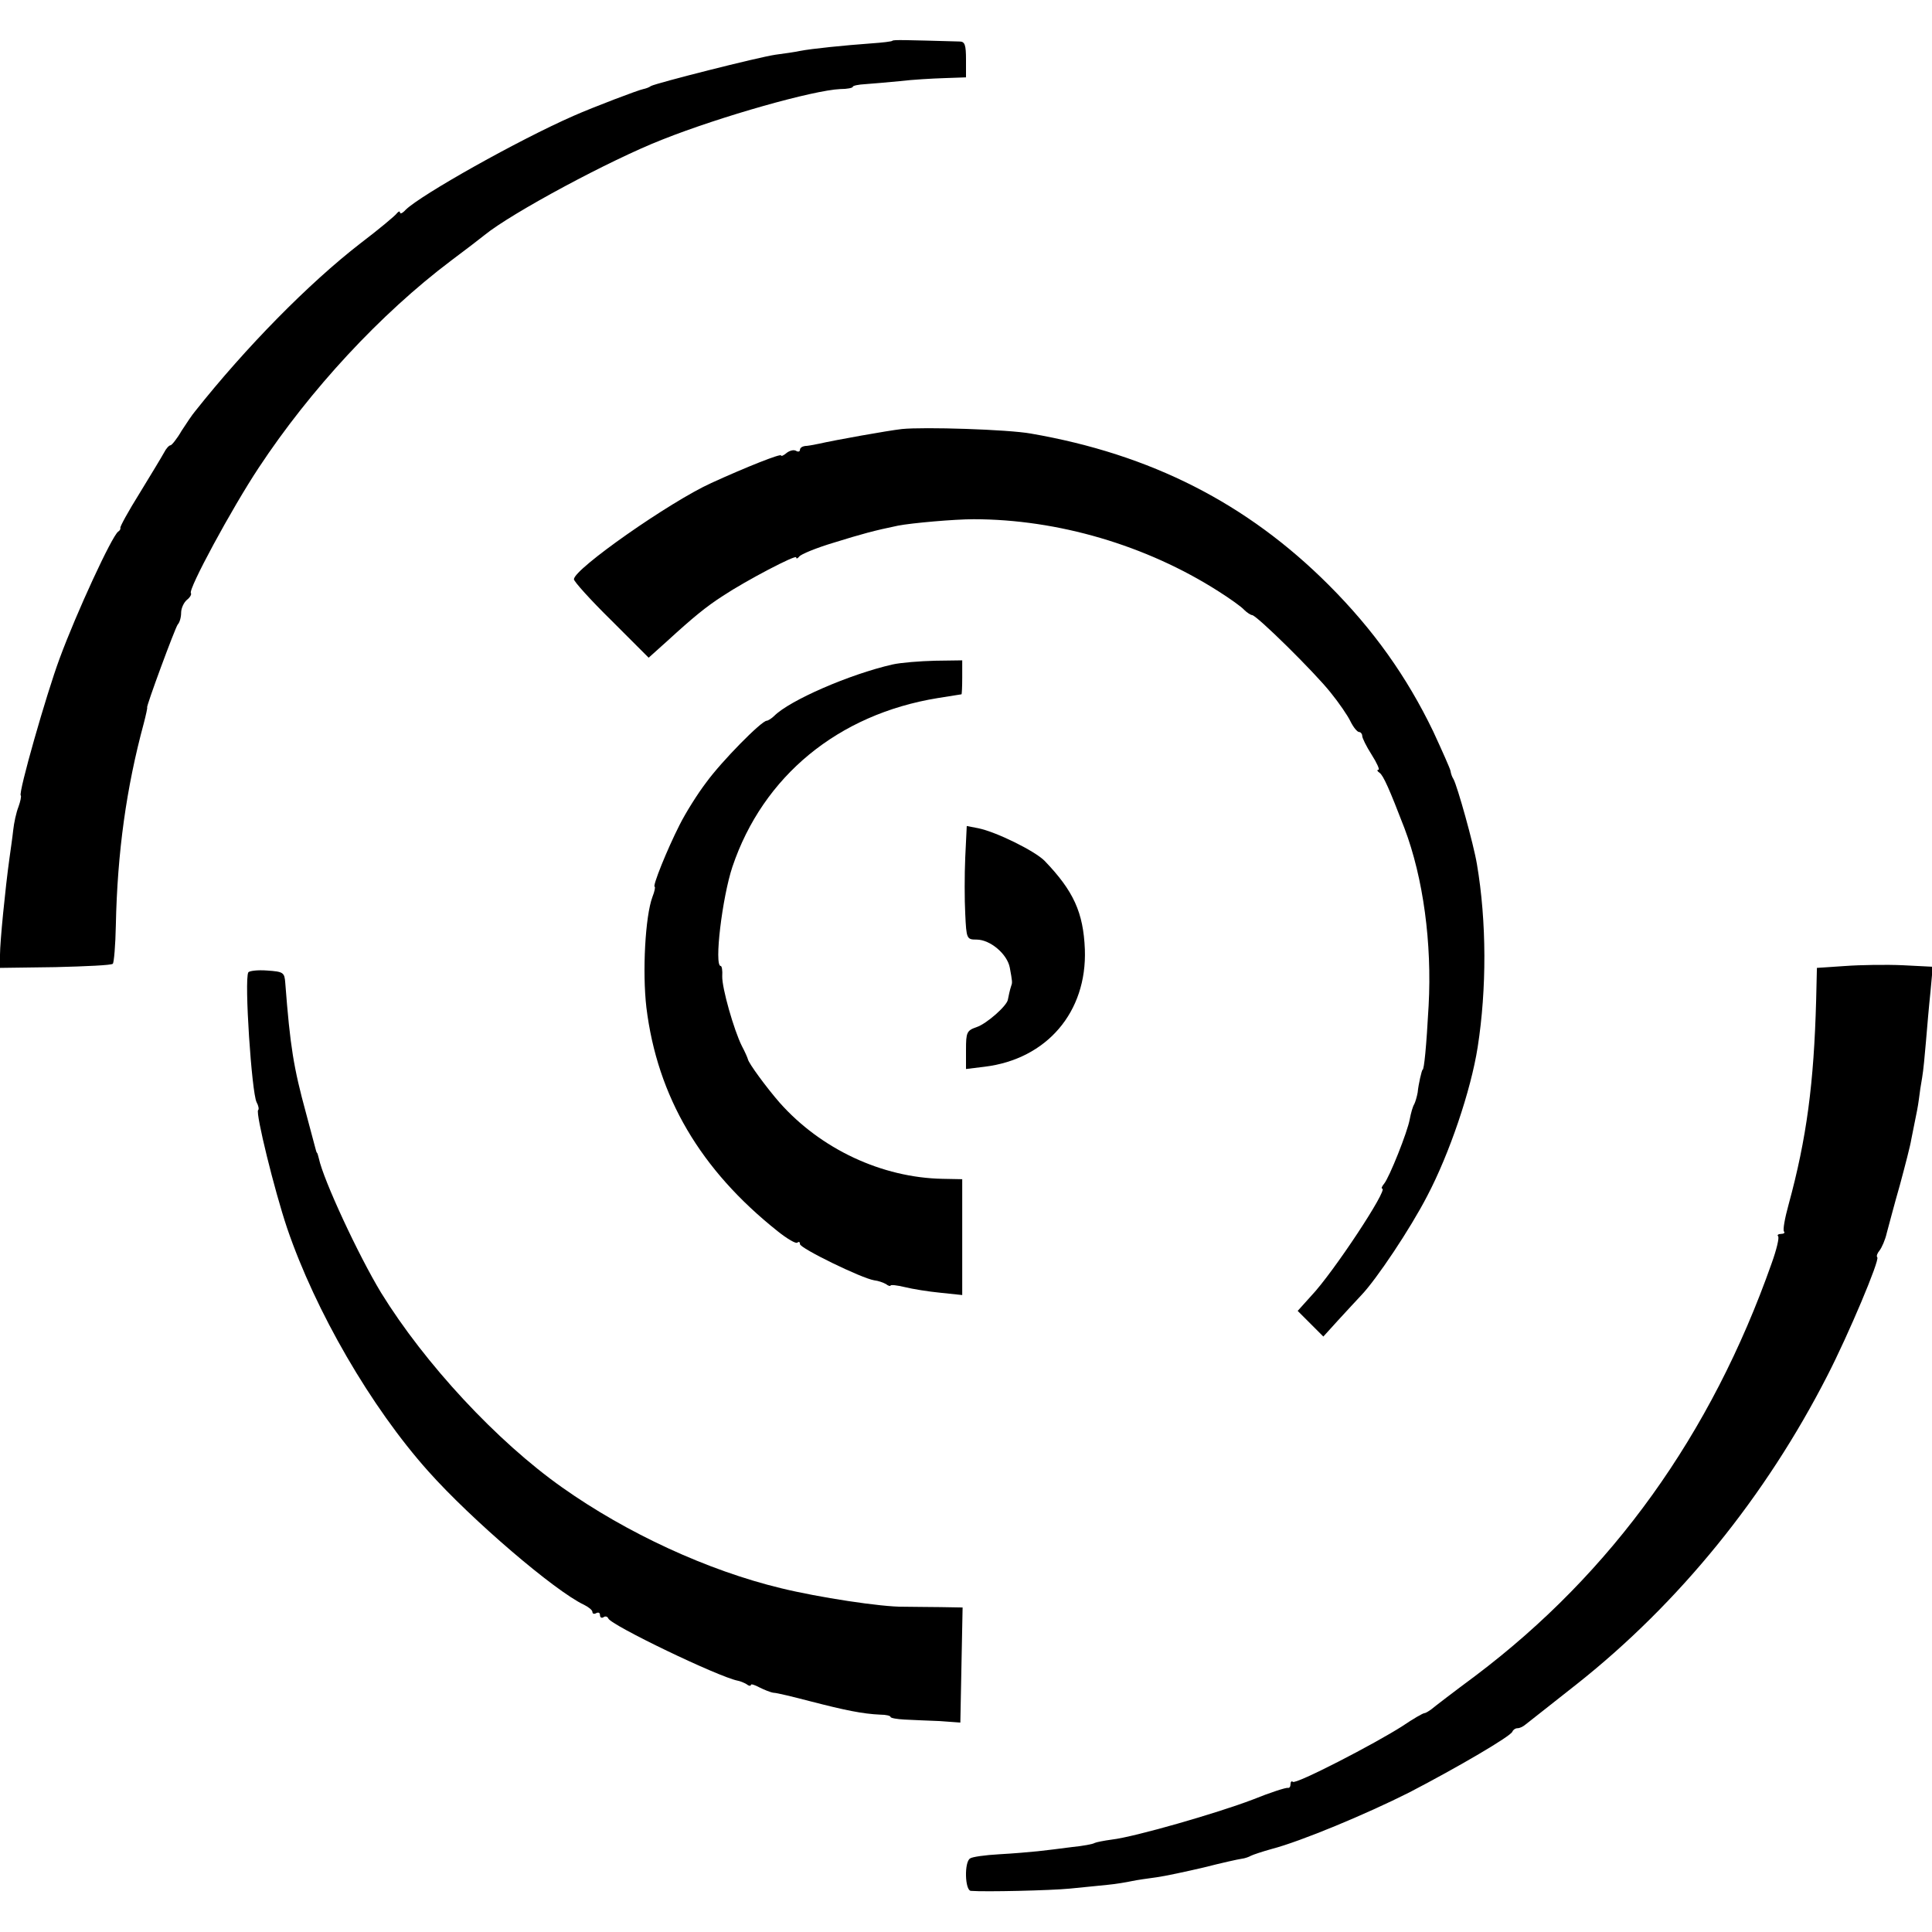
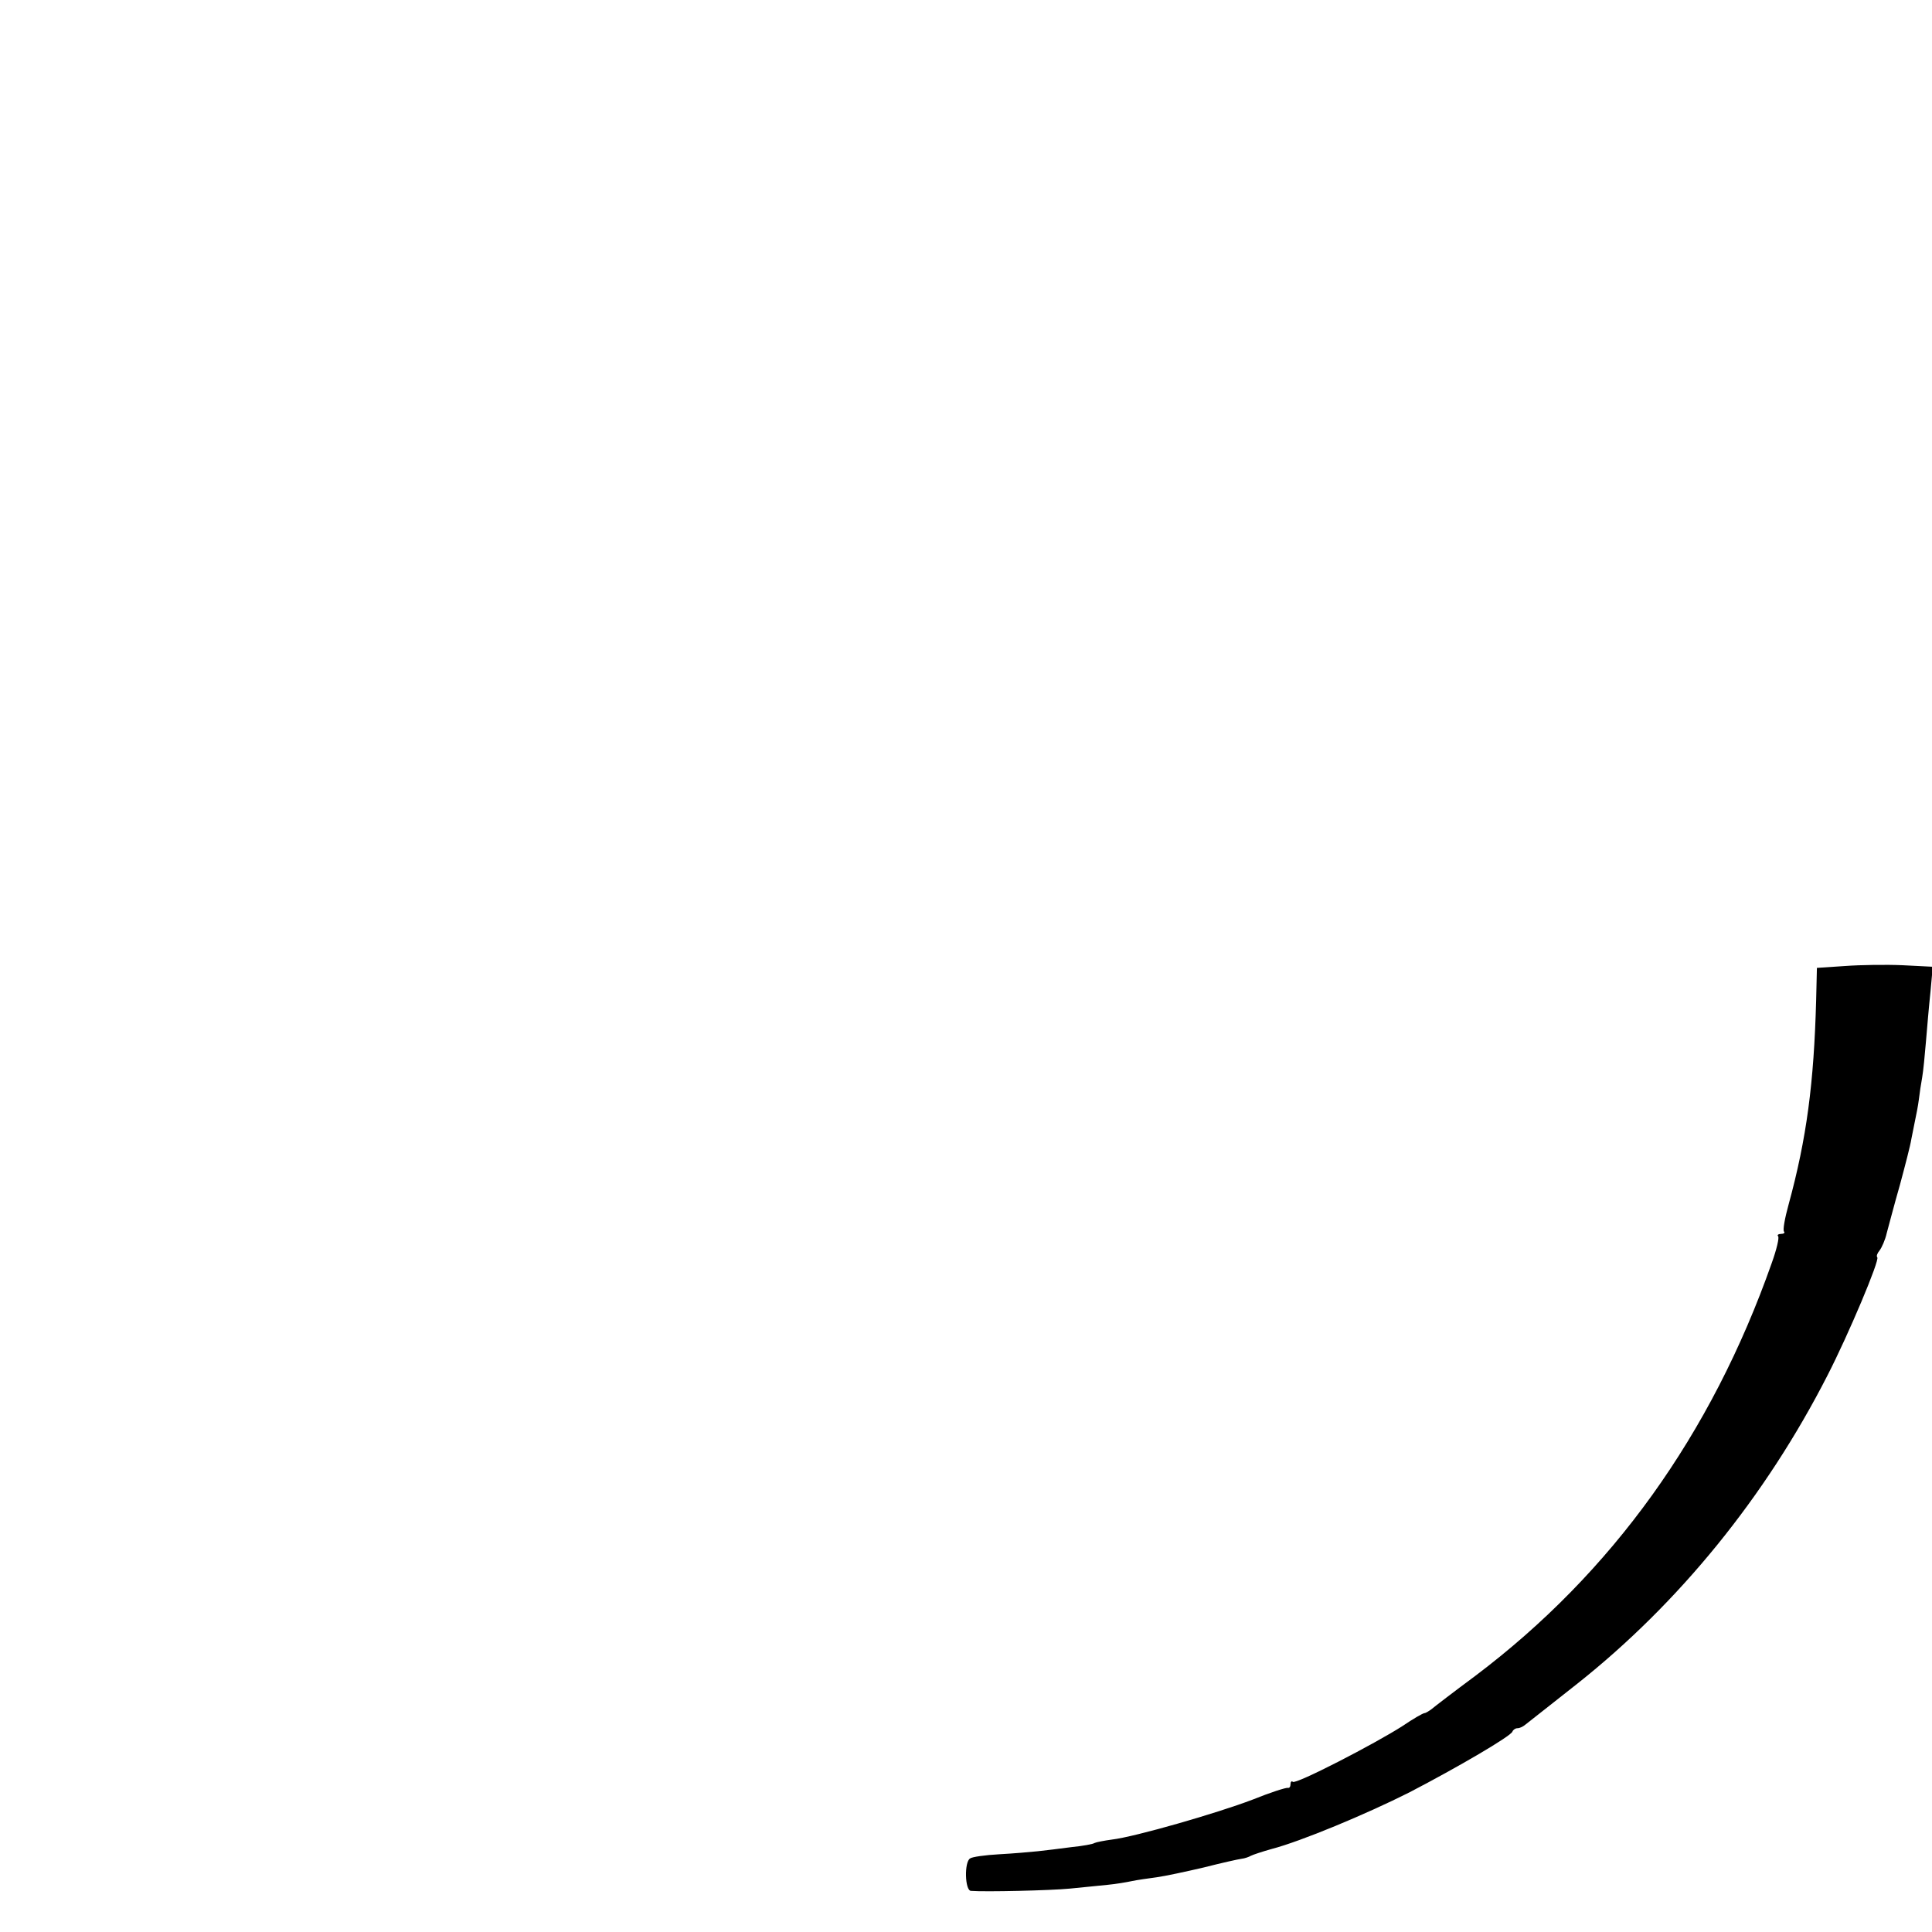
<svg xmlns="http://www.w3.org/2000/svg" version="1.0" width="512pt" height="512pt" viewBox="0 0 512 512" preserveAspectRatio="xMidYMid meet">
  <g transform="translate(0,512) scale(0.1,-0.1)" fill="#000000" stroke="none">
-     <path d="M2365 5012 c-1 -2 -27 -5 -56 -7 -69 -5 -159 -14 -189 -20 -14 -3 -42 -7 -65 -10 -47 -7 -315 -75 -330 -83 -5 -4 -15 -7 -20 -8 -12 -2 -133 -48 -185 -71 -146 -64 -404 -209 -445 -249 -8 -9 -15 -12 -15 -7 0 4 -4 3 -8 -2 -4 -6 -47 -42 -97 -80 -137 -106 -304 -276 -438 -445 -7 -8 -23 -32 -36 -52 -12 -21 -26 -38 -29 -38 -4 0 -12 -9 -17 -19 -6 -11 -35 -59 -65 -108 -30 -48 -53 -90 -51 -92 1 -2 -1 -7 -6 -10 -17 -13 -110 -214 -155 -336 -35 -94 -110 -357 -103 -363 2 -2 -1 -16 -6 -30 -6 -15 -12 -43 -14 -62 -2 -19 -7 -53 -10 -75 -11 -79 -25 -221 -25 -255 l0 -35 147 2 c80 2 149 5 152 9 3 3 7 49 8 102 4 194 28 365 74 535 6 23 10 42 9 42 -4 0 74 211 81 220 5 5 9 19 9 31 0 12 7 27 15 34 9 7 13 15 11 18 -9 8 109 226 180 333 136 206 322 407 509 548 39 29 79 60 89 68 71 58 333 199 471 253 156 62 401 131 472 134 18 0 33 3 33 6 0 3 15 6 33 7 17 1 59 5 92 8 33 4 86 7 118 8 l57 2 0 47 c0 39 -3 48 -17 48 -145 4 -175 5 -178 2z" />
-     <path d="M2390 3983 c-36 -4 -176 -29 -220 -39 -14 -3 -31 -6 -37 -6 -7 -1 -13 -5 -13 -10 0 -5 -5 -6 -10 -3 -6 4 -17 1 -25 -5 -8 -7 -15 -10 -15 -7 0 6 -93 -31 -185 -73 -110 -50 -364 -228 -364 -255 -1 -5 44 -55 99 -109 l99 -99 49 44 c70 64 103 91 148 120 62 41 194 110 194 102 0 -5 4 -3 8 2 4 6 45 23 92 37 74 23 107 32 170 45 36 7 149 17 200 17 223 0 458 -69 649 -191 30 -19 61 -41 68 -49 8 -8 18 -14 21 -14 12 0 166 -152 208 -205 22 -27 46 -62 53 -77 8 -16 18 -28 23 -28 4 0 8 -5 8 -10 0 -6 11 -28 25 -50 14 -22 22 -40 18 -40 -5 0 -3 -4 3 -8 10 -7 26 -43 66 -147 50 -132 73 -305 64 -470 -6 -110 -12 -170 -16 -170 -2 0 -11 -38 -13 -60 -2 -11 -6 -25 -9 -31 -4 -6 -9 -24 -12 -40 -6 -34 -54 -154 -68 -171 -6 -7 -8 -13 -5 -13 17 0 -130 -223 -188 -284 l-36 -40 34 -34 34 -34 39 43 c21 23 49 53 62 67 40 42 129 175 174 262 59 112 116 280 134 395 24 154 24 332 -2 485 -9 54 -52 207 -62 225 -4 6 -7 15 -8 22 -1 6 -22 53 -46 105 -70 145 -158 269 -277 388 -216 216 -471 346 -789 401 -61 11 -284 18 -342 12z" />
-     <path d="M2365 3359 c-114 -26 -272 -95 -313 -136 -7 -7 -17 -13 -20 -13 -14 0 -120 -108 -160 -163 -23 -30 -55 -81 -71 -113 -33 -65 -73 -164 -66 -164 2 0 0 -12 -6 -27 -19 -51 -27 -198 -16 -293 29 -236 143 -430 348 -593 25 -20 49 -34 52 -30 4 3 7 2 7 -4 0 -11 164 -91 197 -96 10 -1 24 -6 31 -10 6 -5 12 -6 12 -4 0 3 17 1 38 -4 20 -5 63 -12 95 -15 l57 -6 0 154 0 153 -52 1 c-161 3 -323 79 -432 202 -34 39 -82 104 -84 115 -1 4 -8 20 -16 35 -21 42 -53 154 -52 185 1 15 -1 27 -4 27 -18 0 4 182 31 263 81 240 280 404 544 447 33 5 61 10 63 10 1 0 2 20 2 45 l0 45 -72 -1 c-40 -1 -91 -5 -113 -10z" />
-     <path d="M2558 2848 c-2 -46 -2 -113 0 -150 3 -66 4 -68 30 -68 36 0 81 -38 88 -74 7 -38 7 -40 4 -48 -4 -12 -7 -27 -9 -37 -2 -16 -56 -64 -83 -73 -26 -9 -28 -14 -28 -60 l0 -51 49 6 c165 20 272 145 266 311 -4 98 -30 155 -107 235 -26 26 -127 76 -175 86 l-31 6 -4 -83z" />
    <path d="M4890 2560 l-75 -5 -2 -85 c-6 -221 -25 -366 -73 -542 -10 -36 -16 -69 -12 -72 3 -3 -1 -6 -8 -6 -7 0 -11 -3 -8 -6 4 -3 -4 -36 -17 -72 -160 -454 -423 -820 -785 -1093 -58 -43 -110 -83 -117 -89 -7 -5 -15 -10 -18 -10 -4 0 -30 -15 -58 -34 -73 -47 -284 -156 -291 -148 -3 3 -6 0 -6 -6 0 -7 -3 -11 -7 -10 -5 1 -46 -12 -93 -31 -94 -36 -313 -99 -373 -106 -22 -3 -42 -7 -46 -9 -4 -3 -31 -8 -61 -11 -30 -4 -71 -9 -90 -11 -19 -2 -65 -6 -102 -8 -37 -2 -72 -7 -77 -11 -16 -9 -14 -85 2 -86 38 -3 211 1 262 6 33 3 78 8 100 10 22 2 51 7 65 10 14 3 43 7 65 10 22 3 78 15 125 26 47 12 92 22 100 23 9 1 20 5 25 8 6 3 30 11 55 18 77 20 250 92 365 150 129 67 269 149 273 161 2 5 8 9 13 9 6 0 15 4 22 10 7 5 68 54 137 108 270 214 499 496 663 817 56 109 139 306 132 313 -3 3 0 11 6 18 6 8 15 28 19 46 5 18 20 76 35 128 14 52 28 106 30 120 3 14 7 36 10 50 3 14 8 39 10 55 2 17 6 44 9 60 3 17 7 59 10 95 3 36 8 95 12 132 l6 66 -79 4 c-43 2 -112 1 -153 -2z" />
-     <path d="M658 2543 c-11 -20 9 -319 22 -344 5 -9 7 -19 4 -21 -7 -8 43 -212 77 -313 75 -220 222 -474 374 -644 114 -128 336 -318 413 -354 12 -6 22 -14 22 -19 0 -5 5 -6 10 -3 6 3 10 1 10 -5 0 -6 4 -9 9 -6 5 4 11 2 13 -3 7 -18 292 -155 343 -165 6 -1 16 -5 23 -9 6 -5 12 -6 12 -2 0 3 10 0 23 -7 12 -6 29 -13 37 -14 8 0 53 -11 99 -23 89 -23 137 -33 184 -35 15 0 27 -3 27 -6 0 -3 17 -6 37 -7 21 -1 63 -3 93 -4 l55 -4 3 153 3 152 -58 1 c-32 0 -76 1 -98 1 -58 -1 -227 25 -325 49 -195 47 -409 146 -580 267 -173 122 -364 328 -480 516 -60 99 -153 299 -165 356 -2 8 -4 15 -5 15 -1 0 -3 7 -5 15 -2 8 -13 49 -24 90 -33 121 -42 176 -55 345 -2 28 -5 30 -48 33 -26 2 -48 -1 -50 -5z" />
  </g>
</svg>